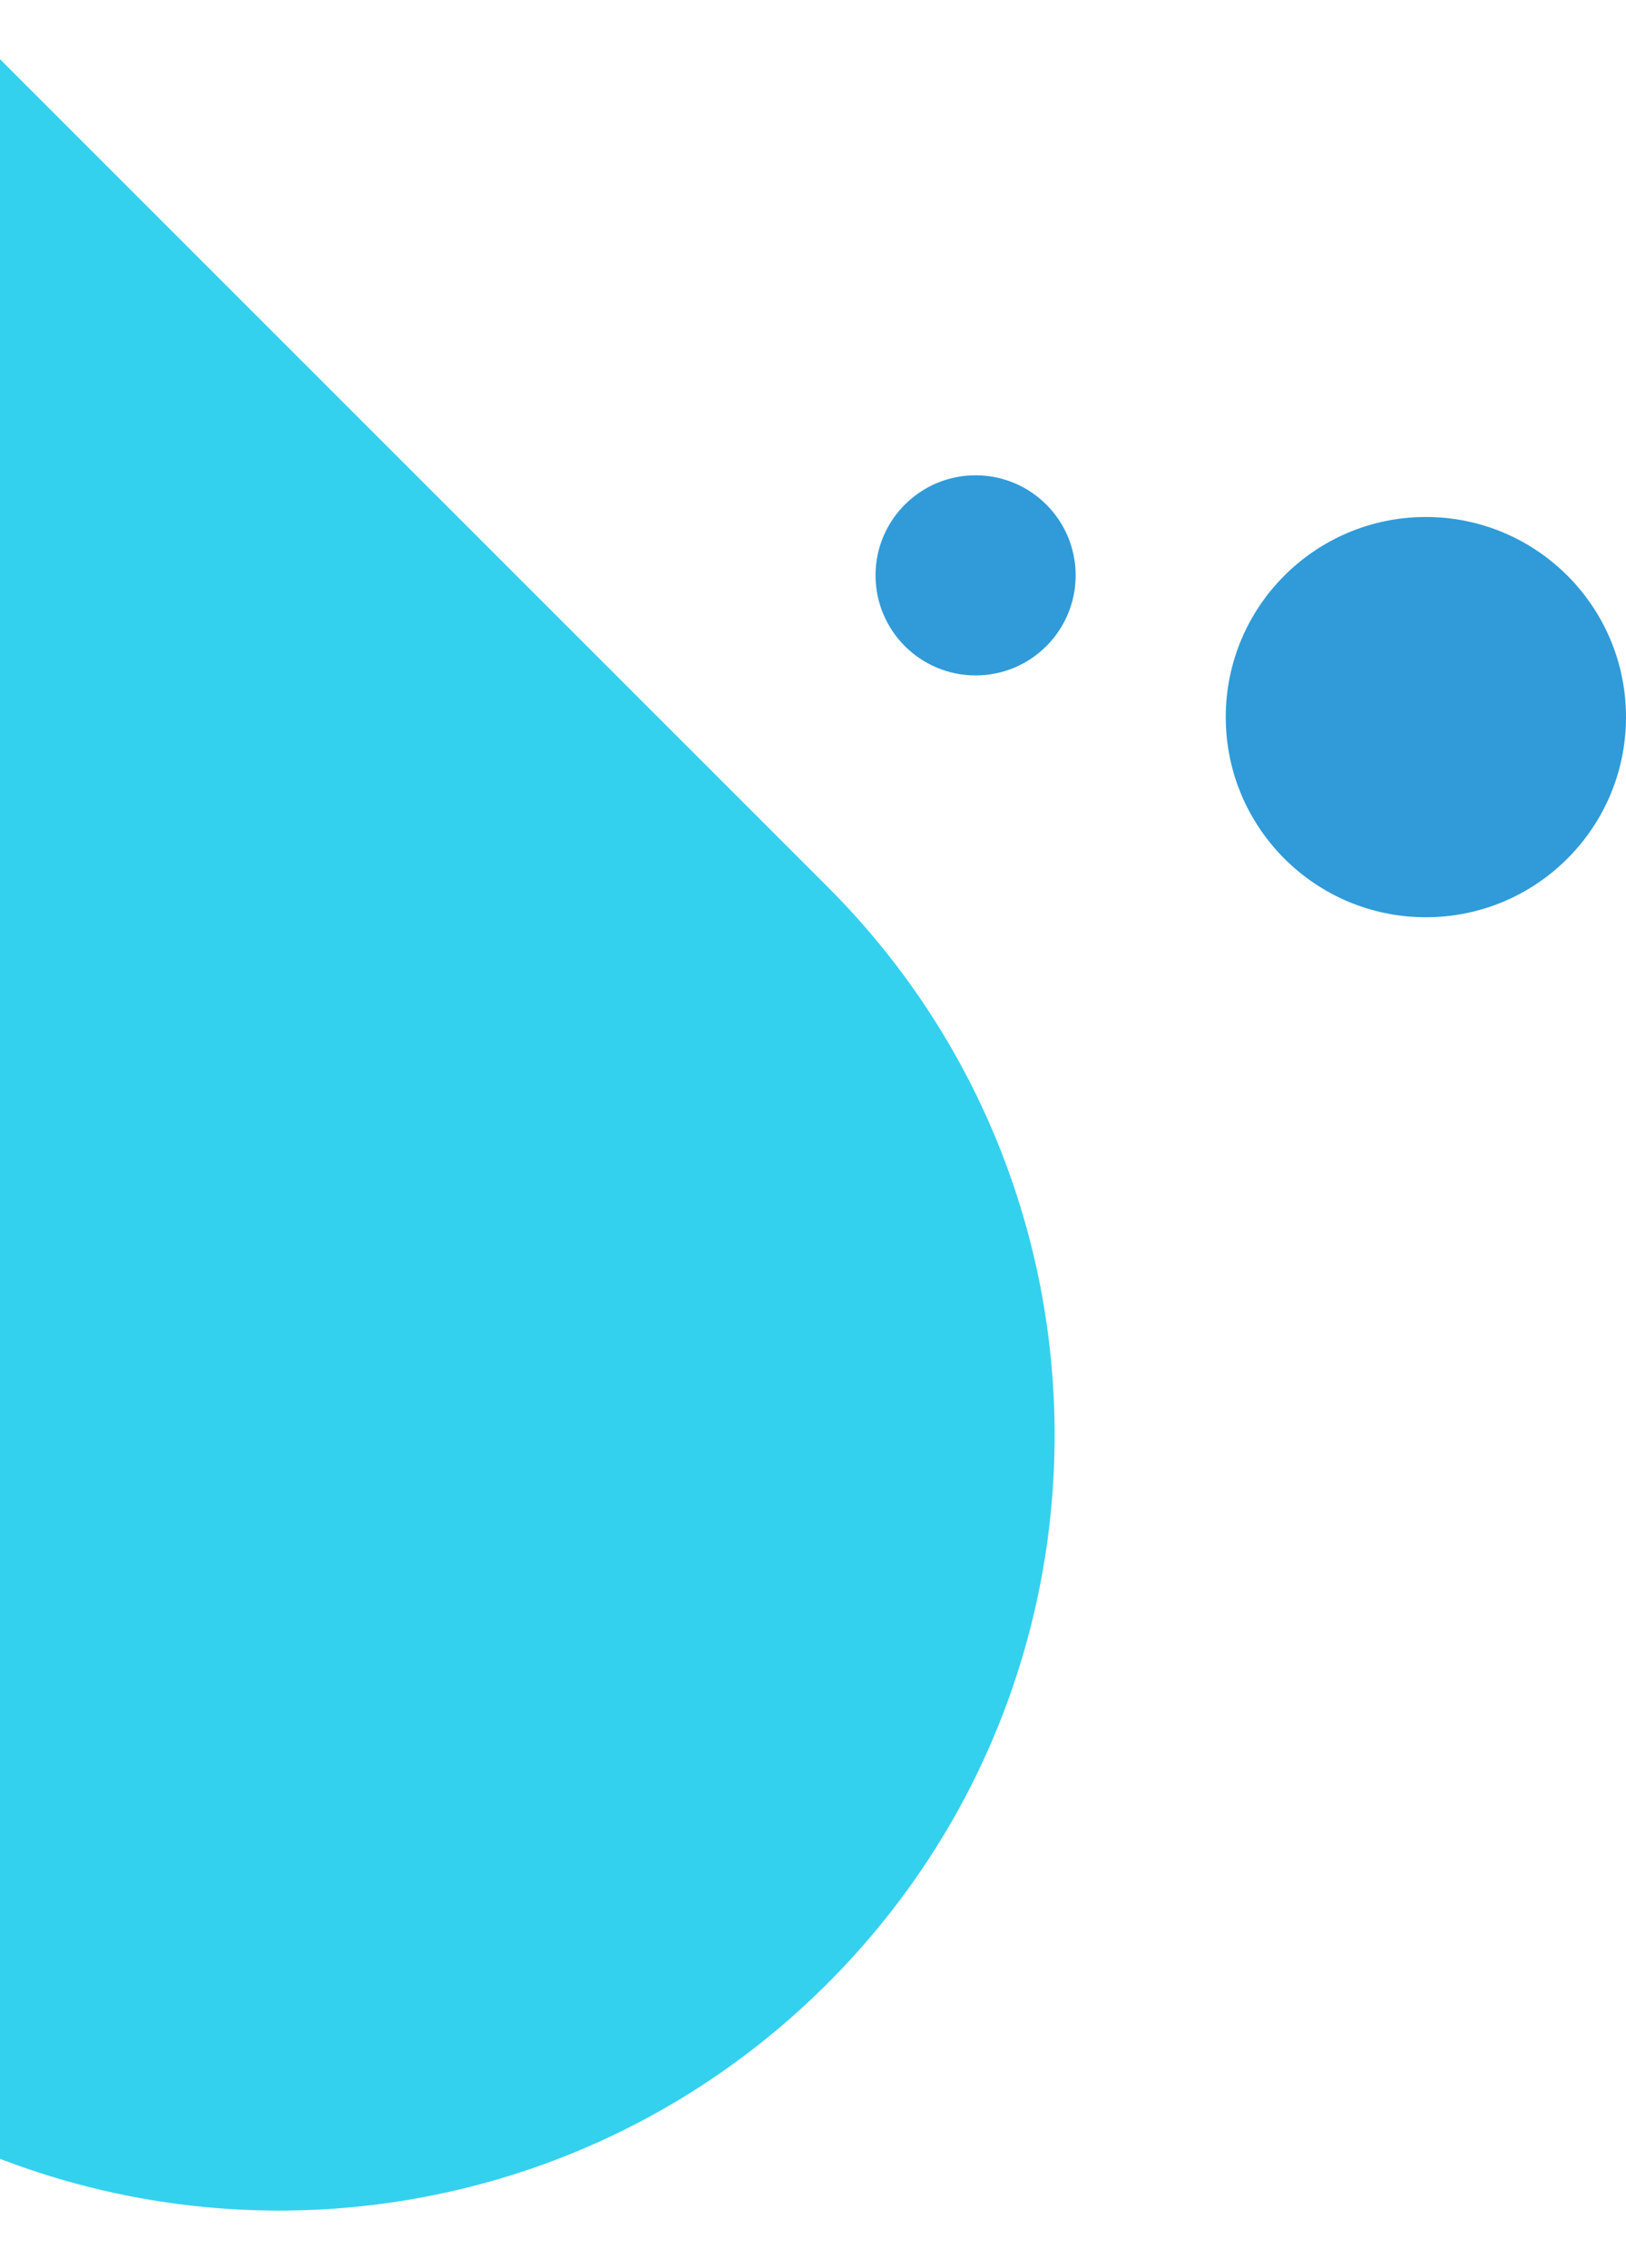
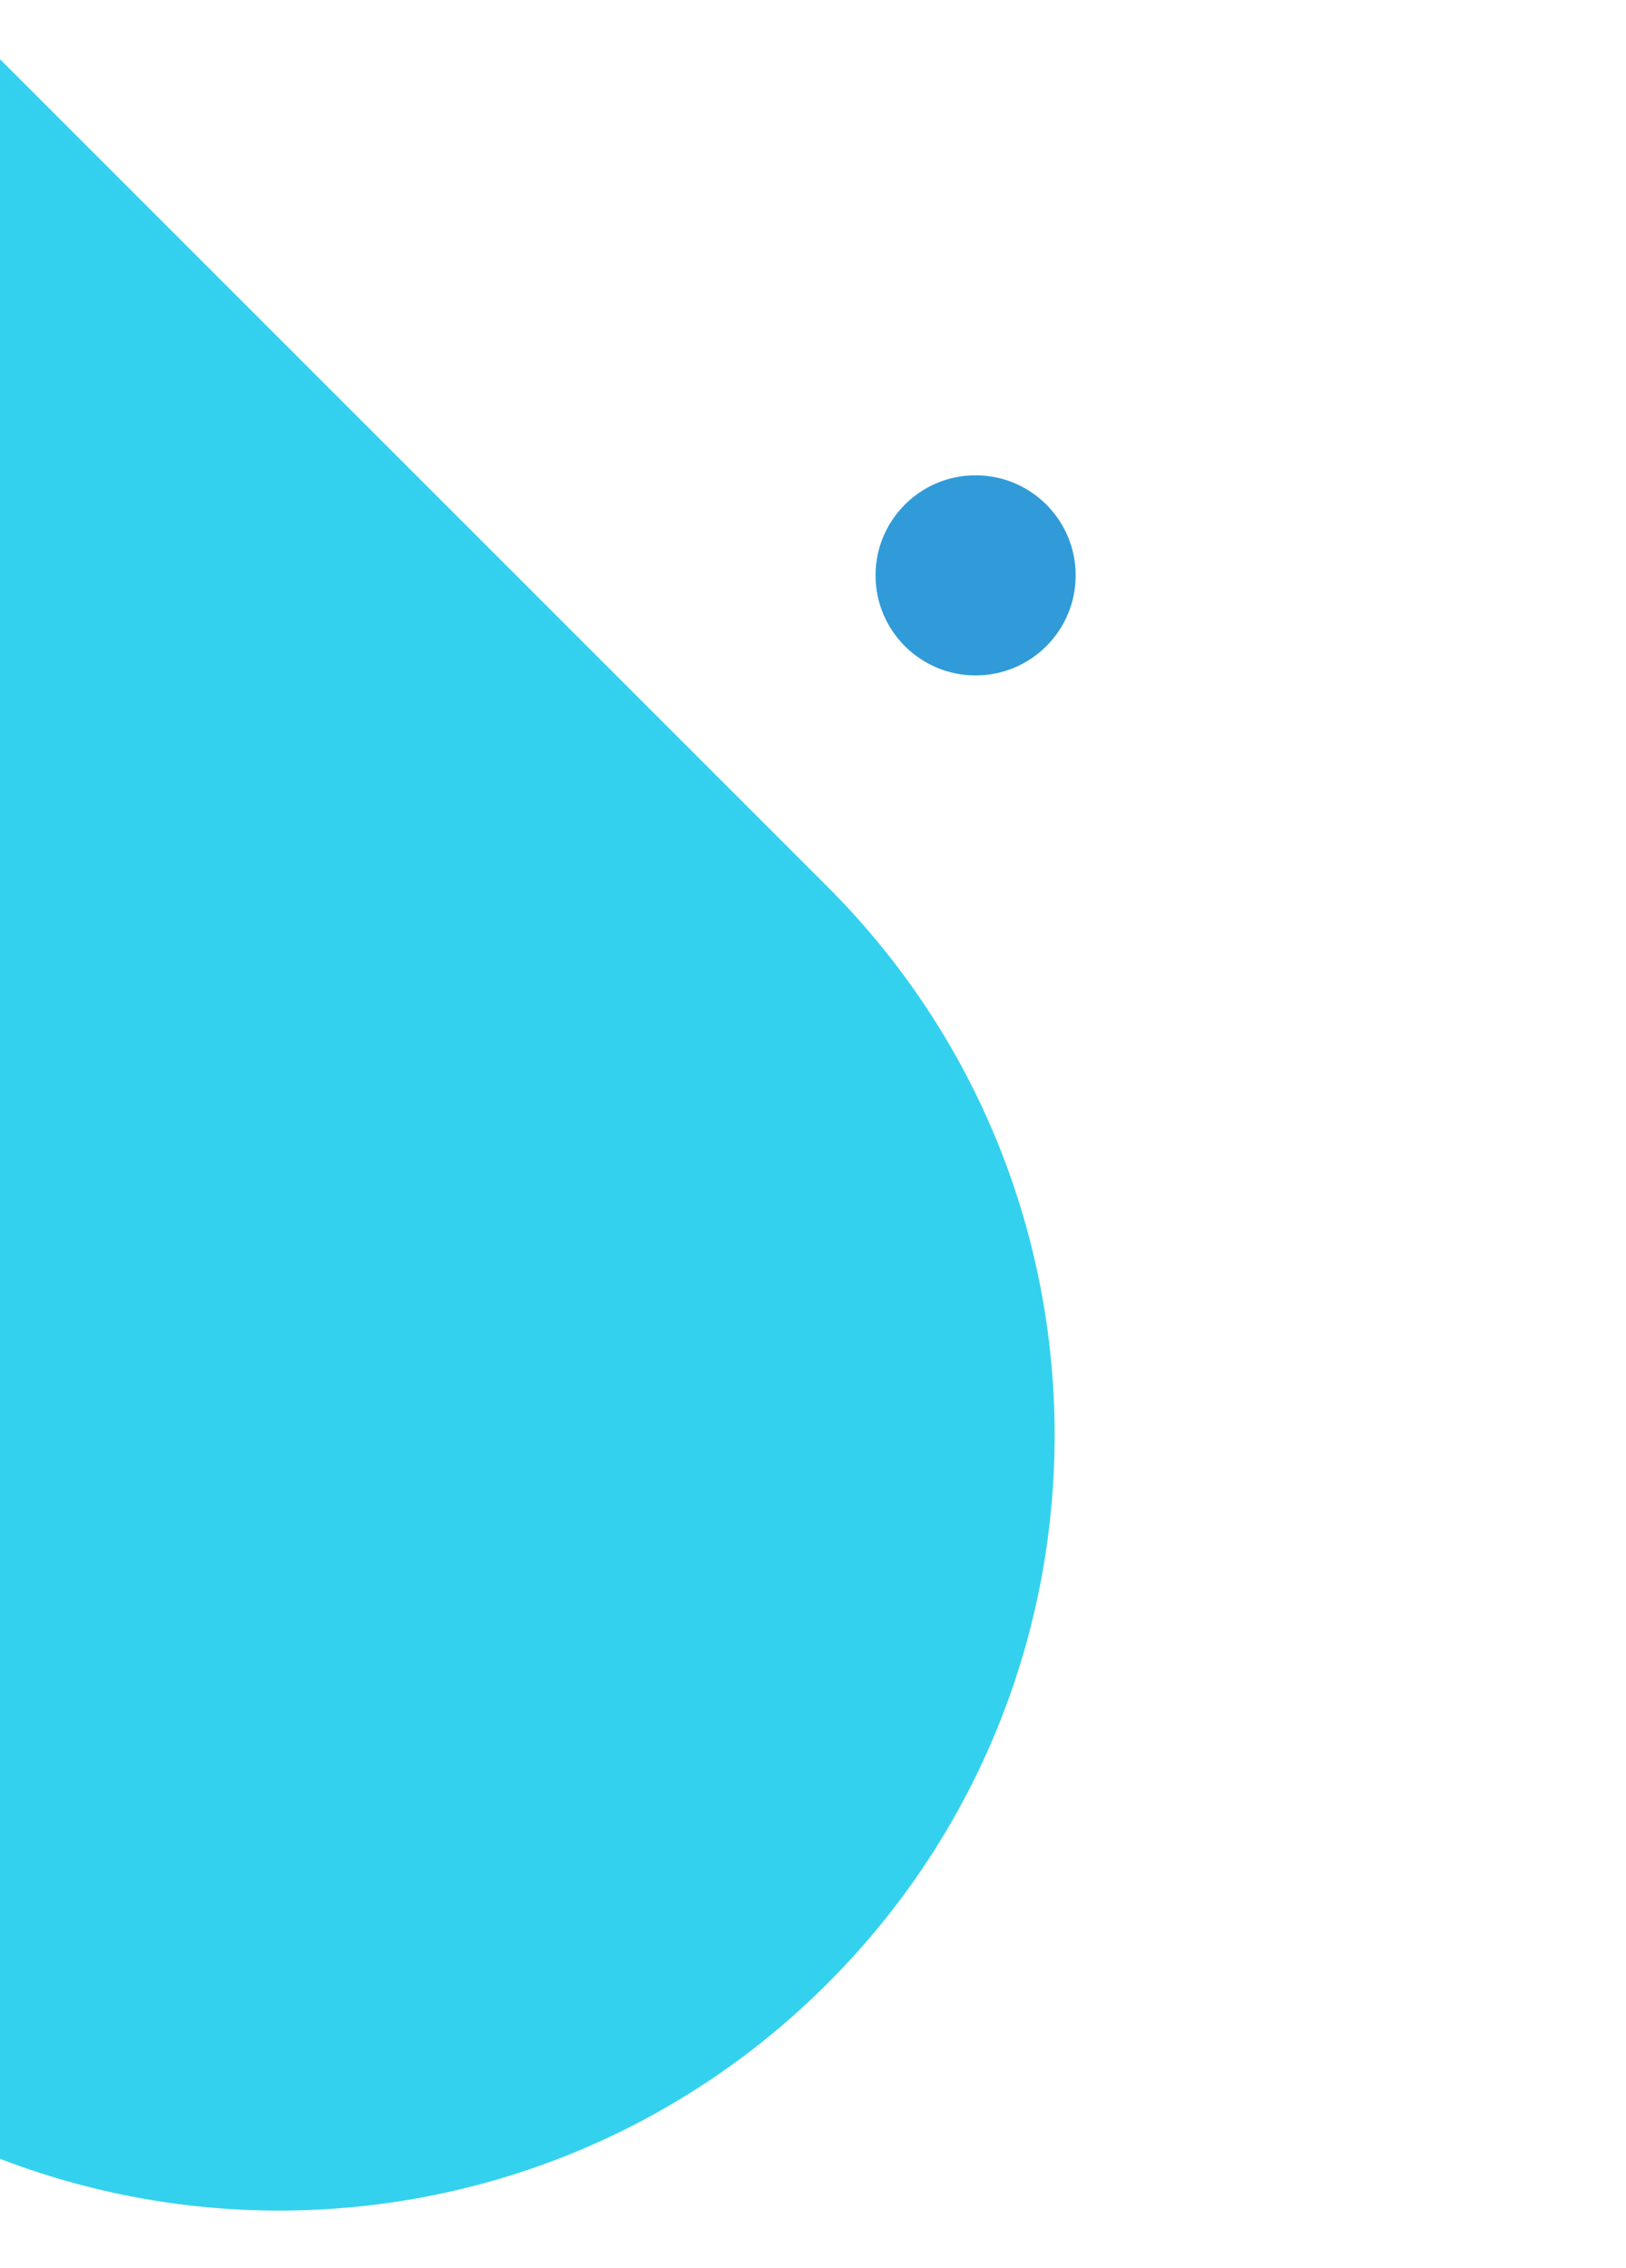
<svg xmlns="http://www.w3.org/2000/svg" width="195" height="272" viewBox="0 0 195 272" fill="none">
  <g clip-path="url(#clip0_527_12733)">
    <path d="M99.239 237.862C135.558 201.544 135.558 142.659 99.239 106.341L-233.101 -226L-364.623 -94.478L-32.283 237.862C4.036 274.181 62.92 274.181 99.239 237.862Z" fill="#33D1EE" />
    <circle cx="12" cy="12" r="12" transform="matrix(-1 0 0 1 129 57)" fill="#309BD8" />
-     <circle cx="24" cy="24" r="24" transform="matrix(-1 0 0 1 195 62)" fill="#309BD8" />
  </g>
  <defs>
    <clipPath id="clip0_527_12733">
      <rect width="195" height="272" fill="white" transform="matrix(-1 0 0 1 195 0)" />
    </clipPath>
  </defs>
</svg>